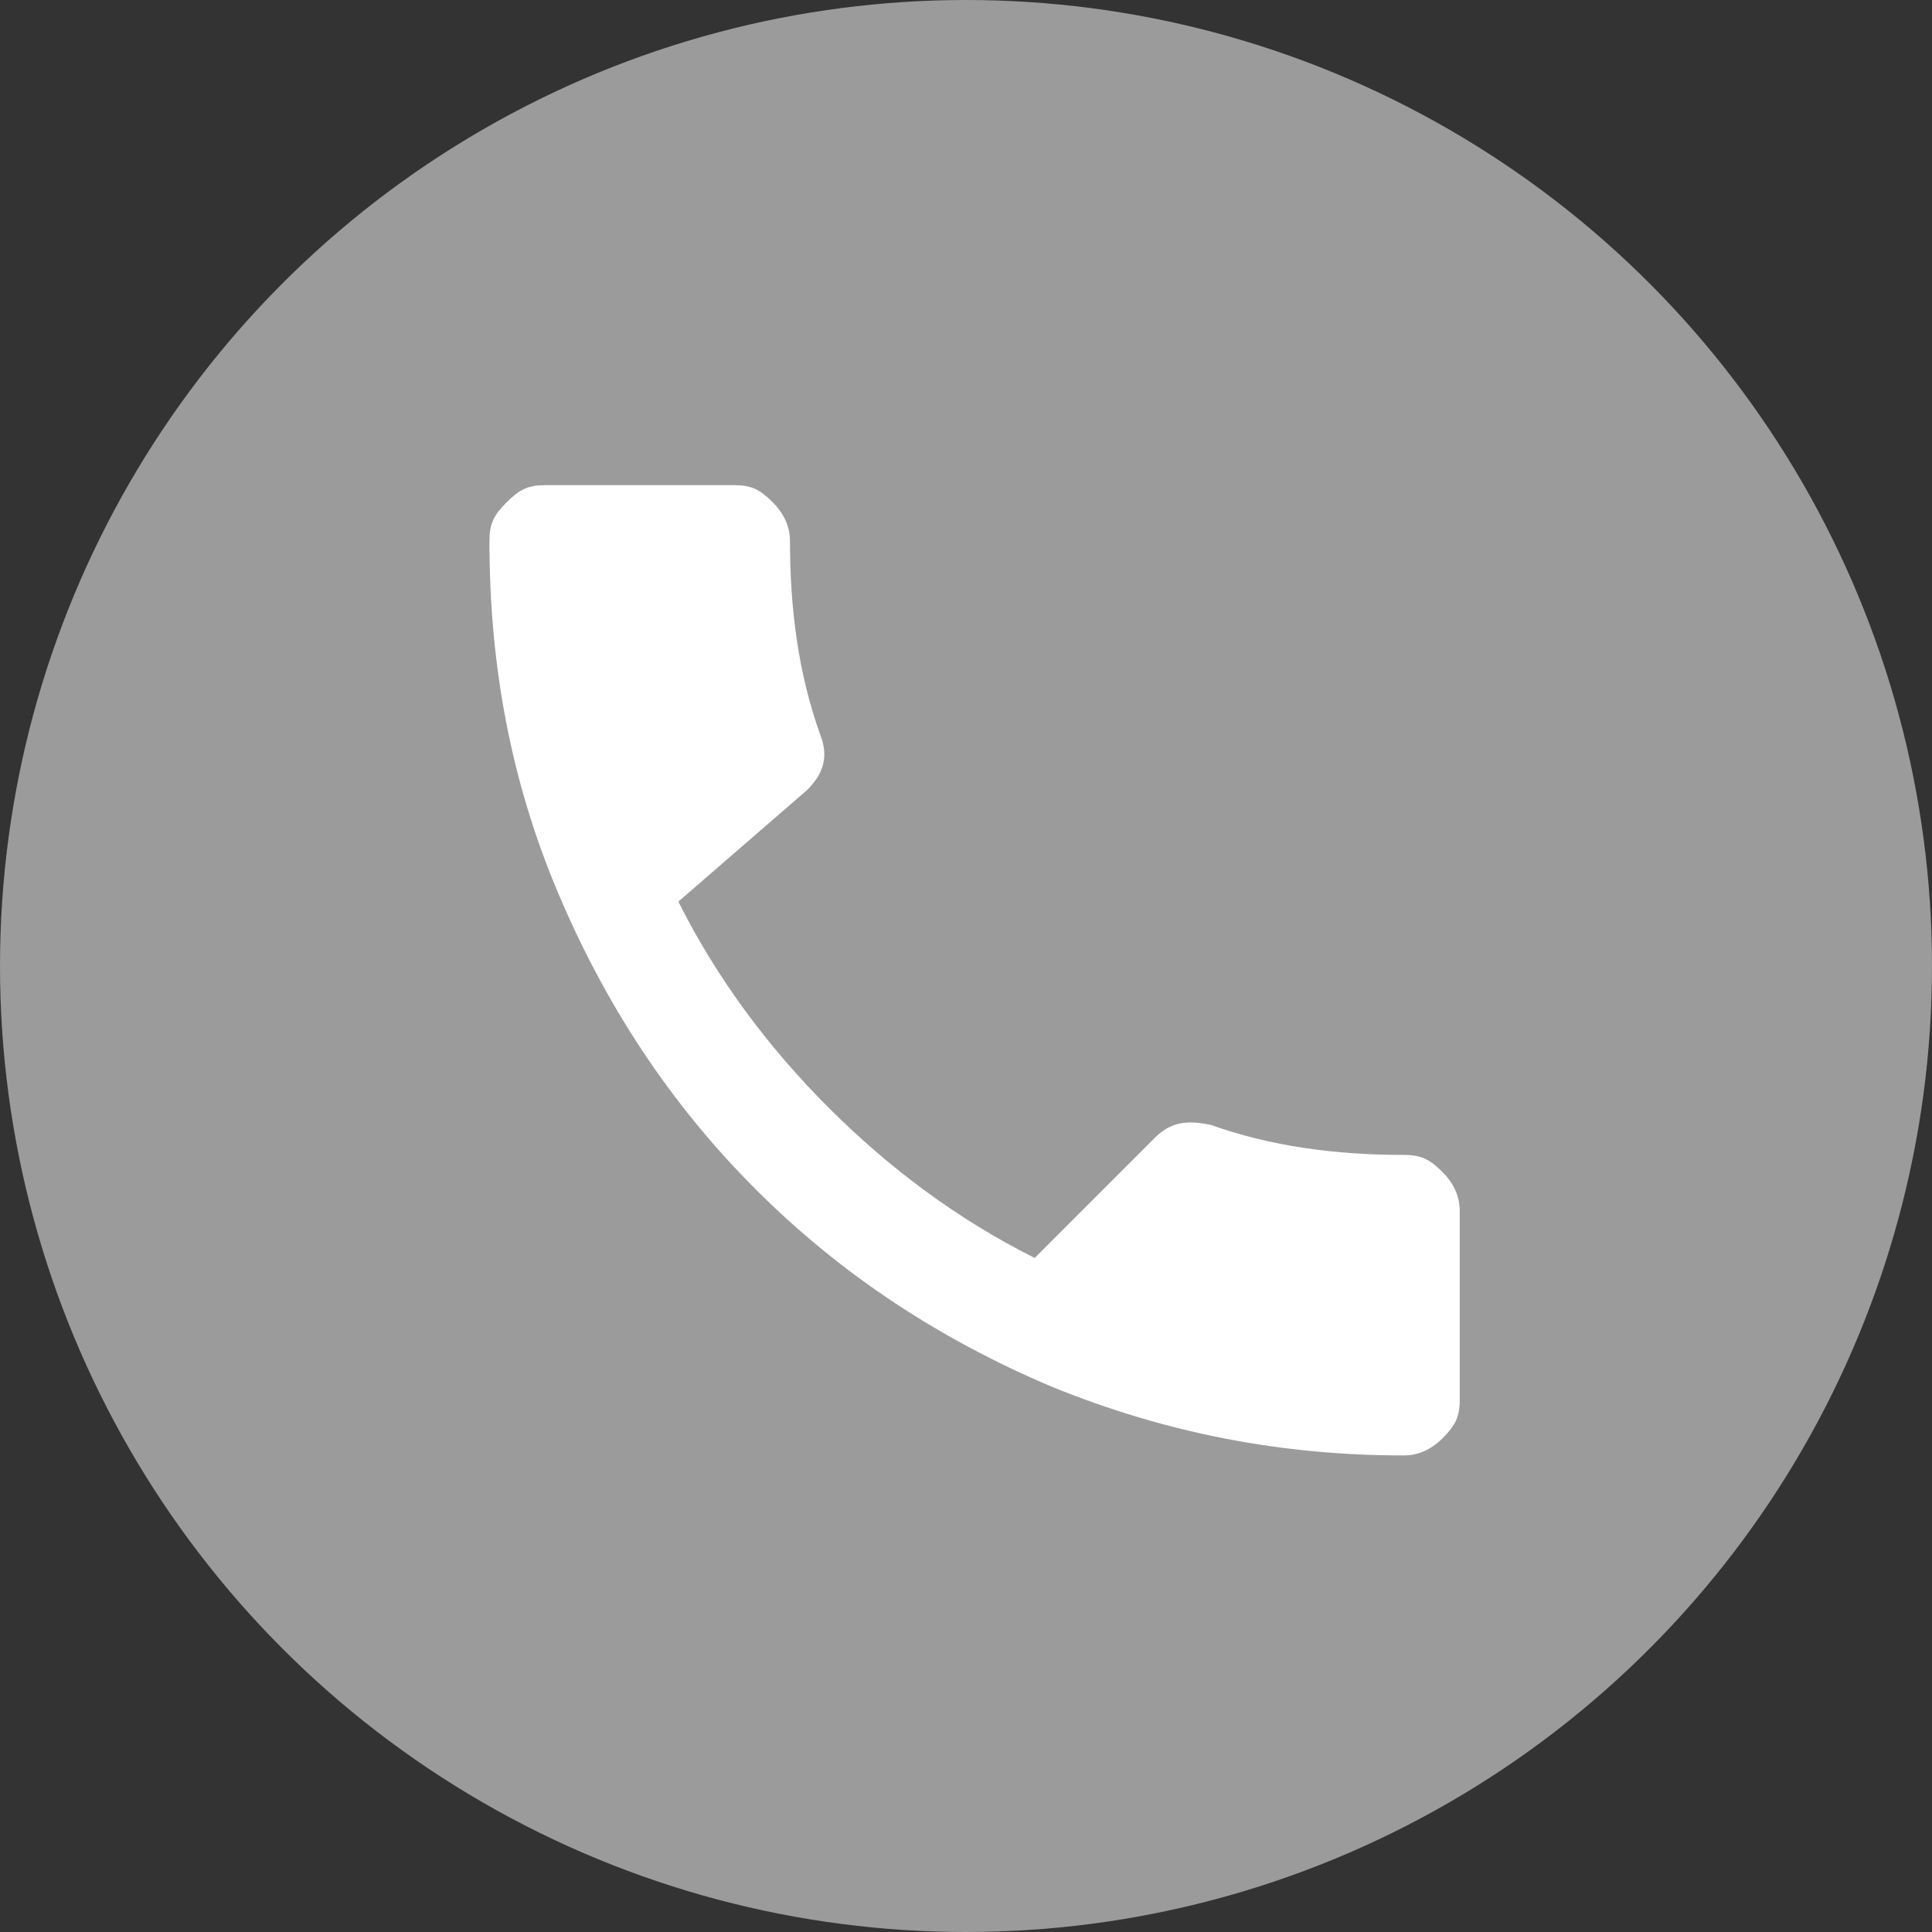
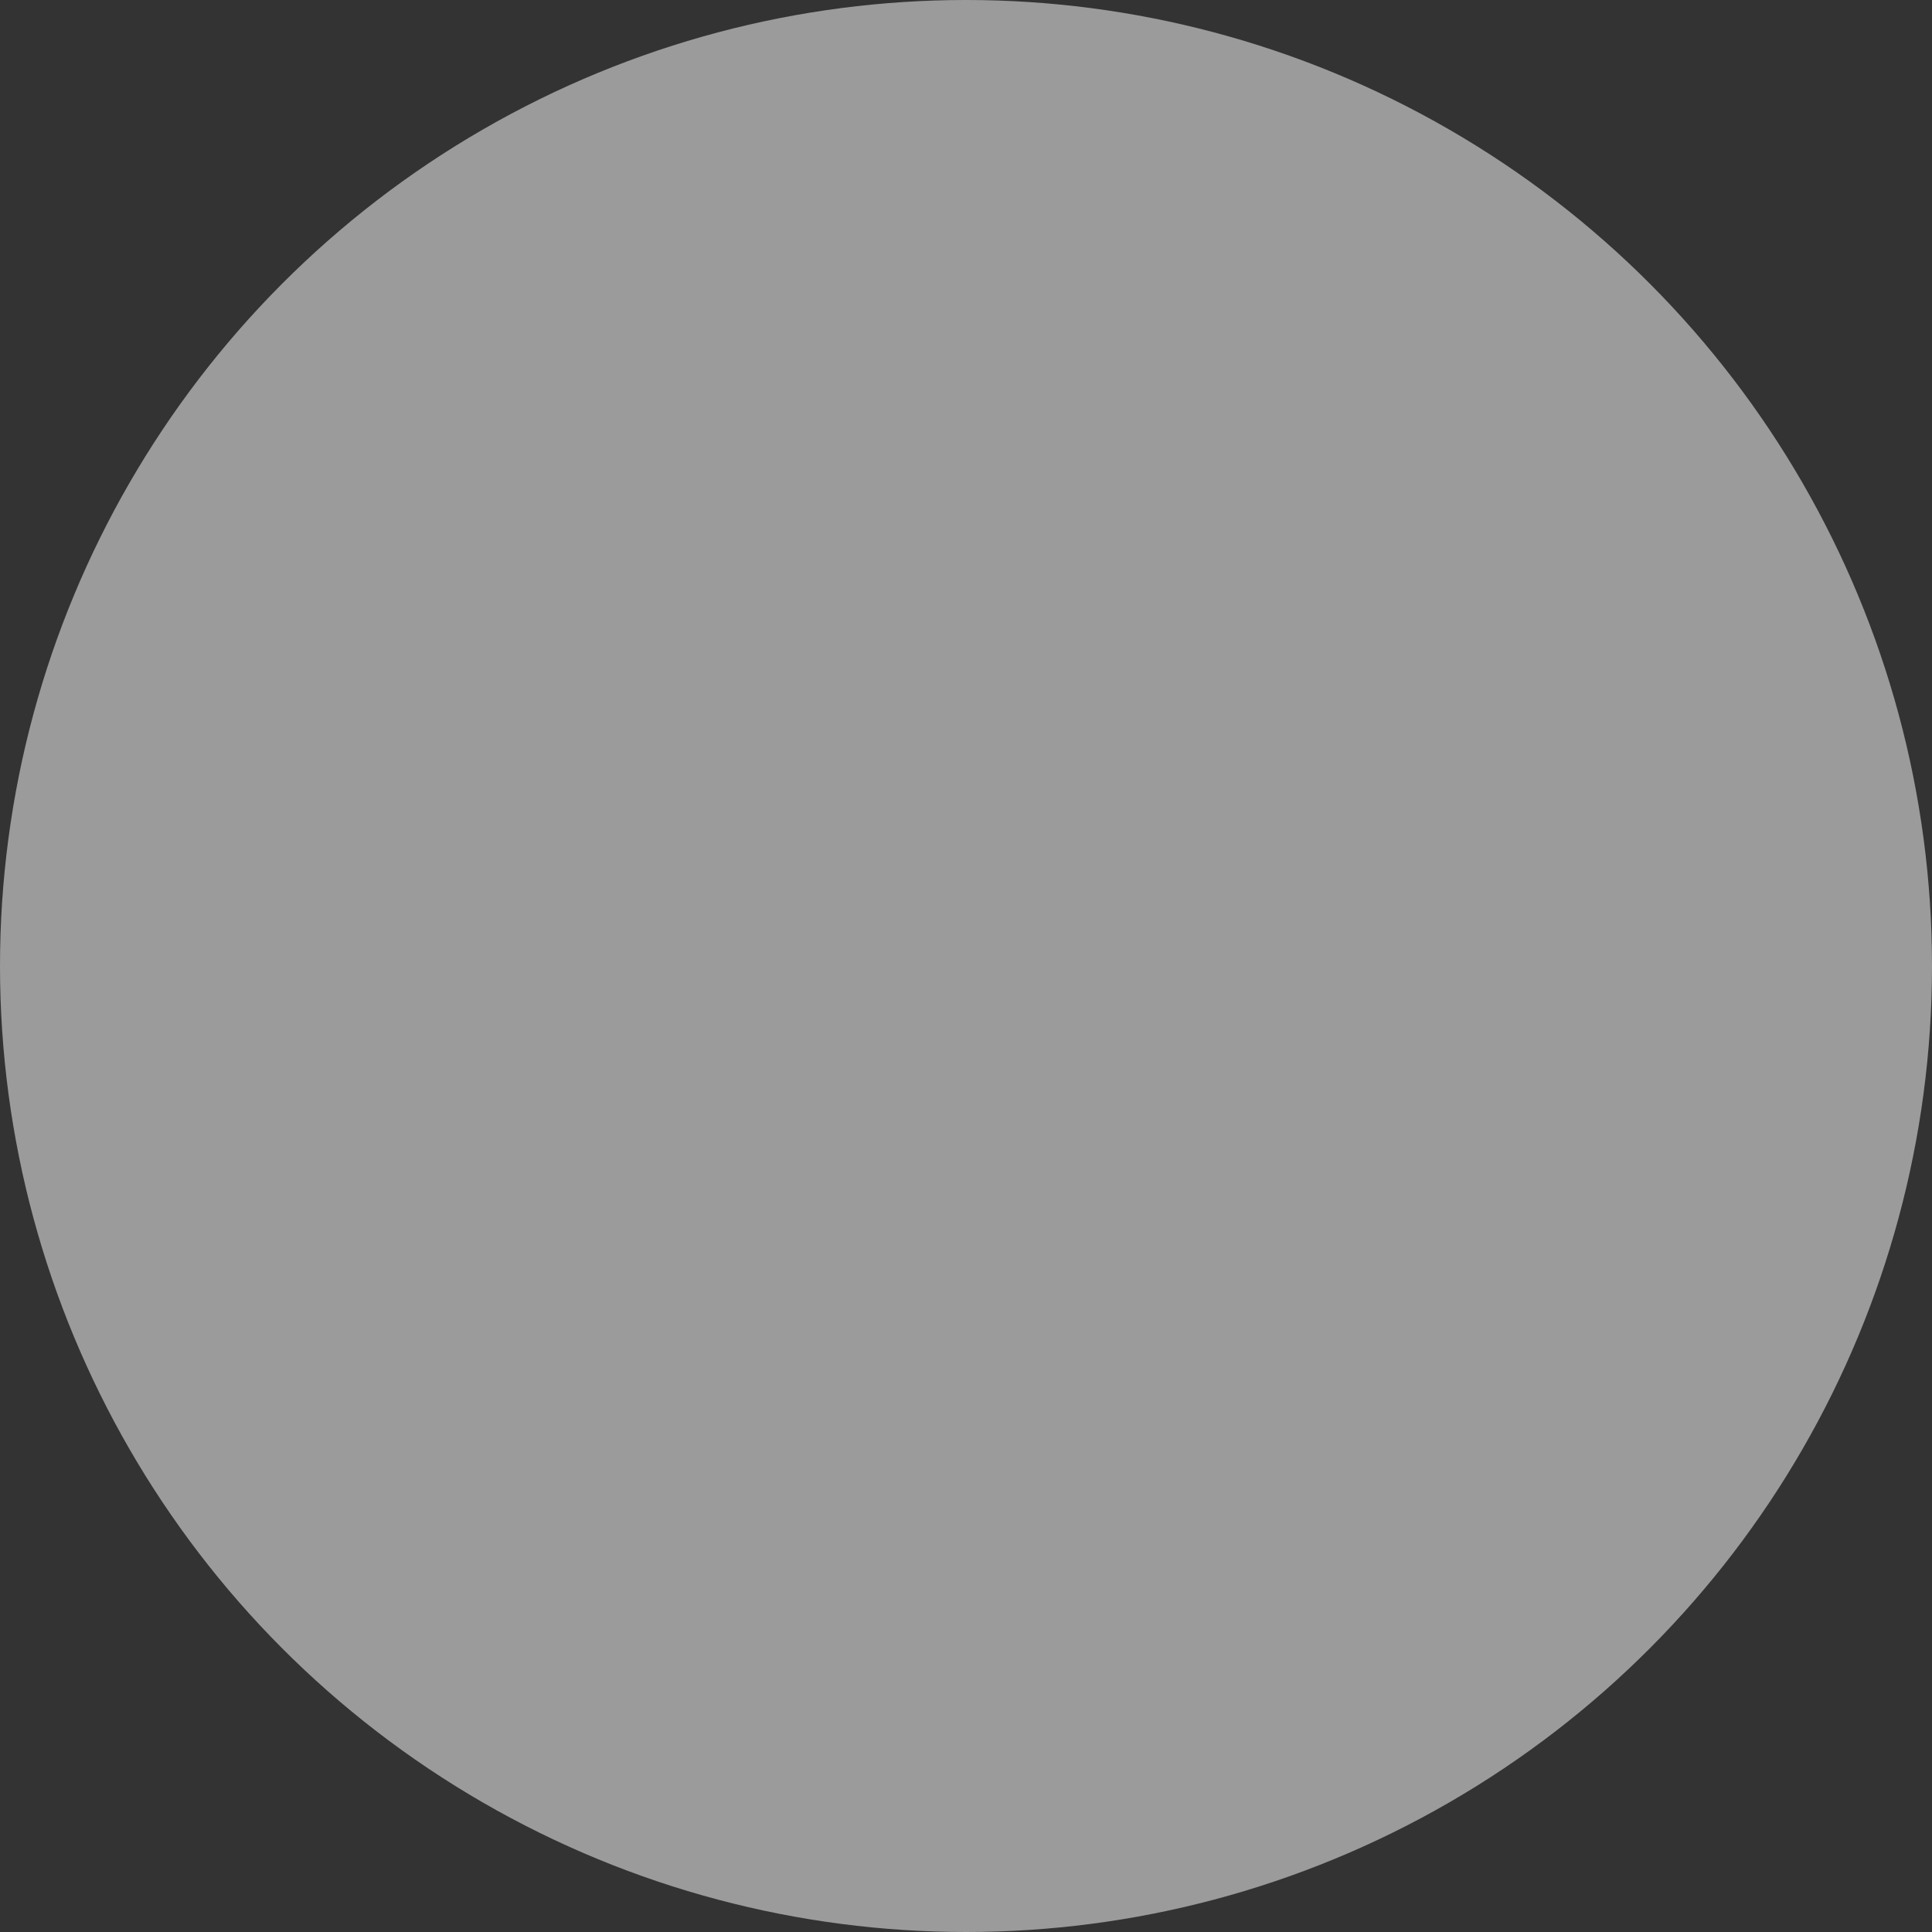
<svg xmlns="http://www.w3.org/2000/svg" version="1.1" id="Layer_1" x="0px" y="0px" viewBox="0 0 45 45" style="enable-background:new 0 0 45 45;" xml:space="preserve">
  <rect x="0" y="0" width="45" height="45" fill="#333333" stroke="none" />
  <style type="text/css">
	.st0{fill:#9C9B9B;}
	.st1{fill:#FFFFFF;}
</style>
  <g>
    <circle class="st0" cx="22.5" cy="22.5" r="22.5" />
  </g>
-   <path class="st1" d="M15.8,21c0.9,1.8,2.1,3.4,3.5,4.8c1.4,1.4,3,2.6,4.8,3.5l2.8-2.8c0.4-0.4,0.8-0.4,1.3-0.3  c1.4,0.5,2.9,0.7,4.5,0.7c0.4,0,0.6,0.1,0.9,0.4c0.2,0.2,0.4,0.5,0.4,0.9v4.4c0,0.4-0.1,0.6-0.4,0.9c-0.2,0.2-0.5,0.4-0.9,0.4  c-2.8,0-5.5-0.5-8.2-1.6c-2.6-1.1-4.9-2.6-6.9-4.6c-2-2-3.5-4.3-4.6-6.9c-1.1-2.6-1.6-5.3-1.6-8.2c0-0.4,0.1-0.6,0.4-0.9  s0.5-0.4,0.9-0.4h4.4c0.4,0,0.6,0.1,0.9,0.4c0.2,0.2,0.4,0.5,0.4,0.9c0,1.6,0.2,3.1,0.7,4.5c0.2,0.5,0.1,0.9-0.3,1.3L15.8,21z" />
</svg>